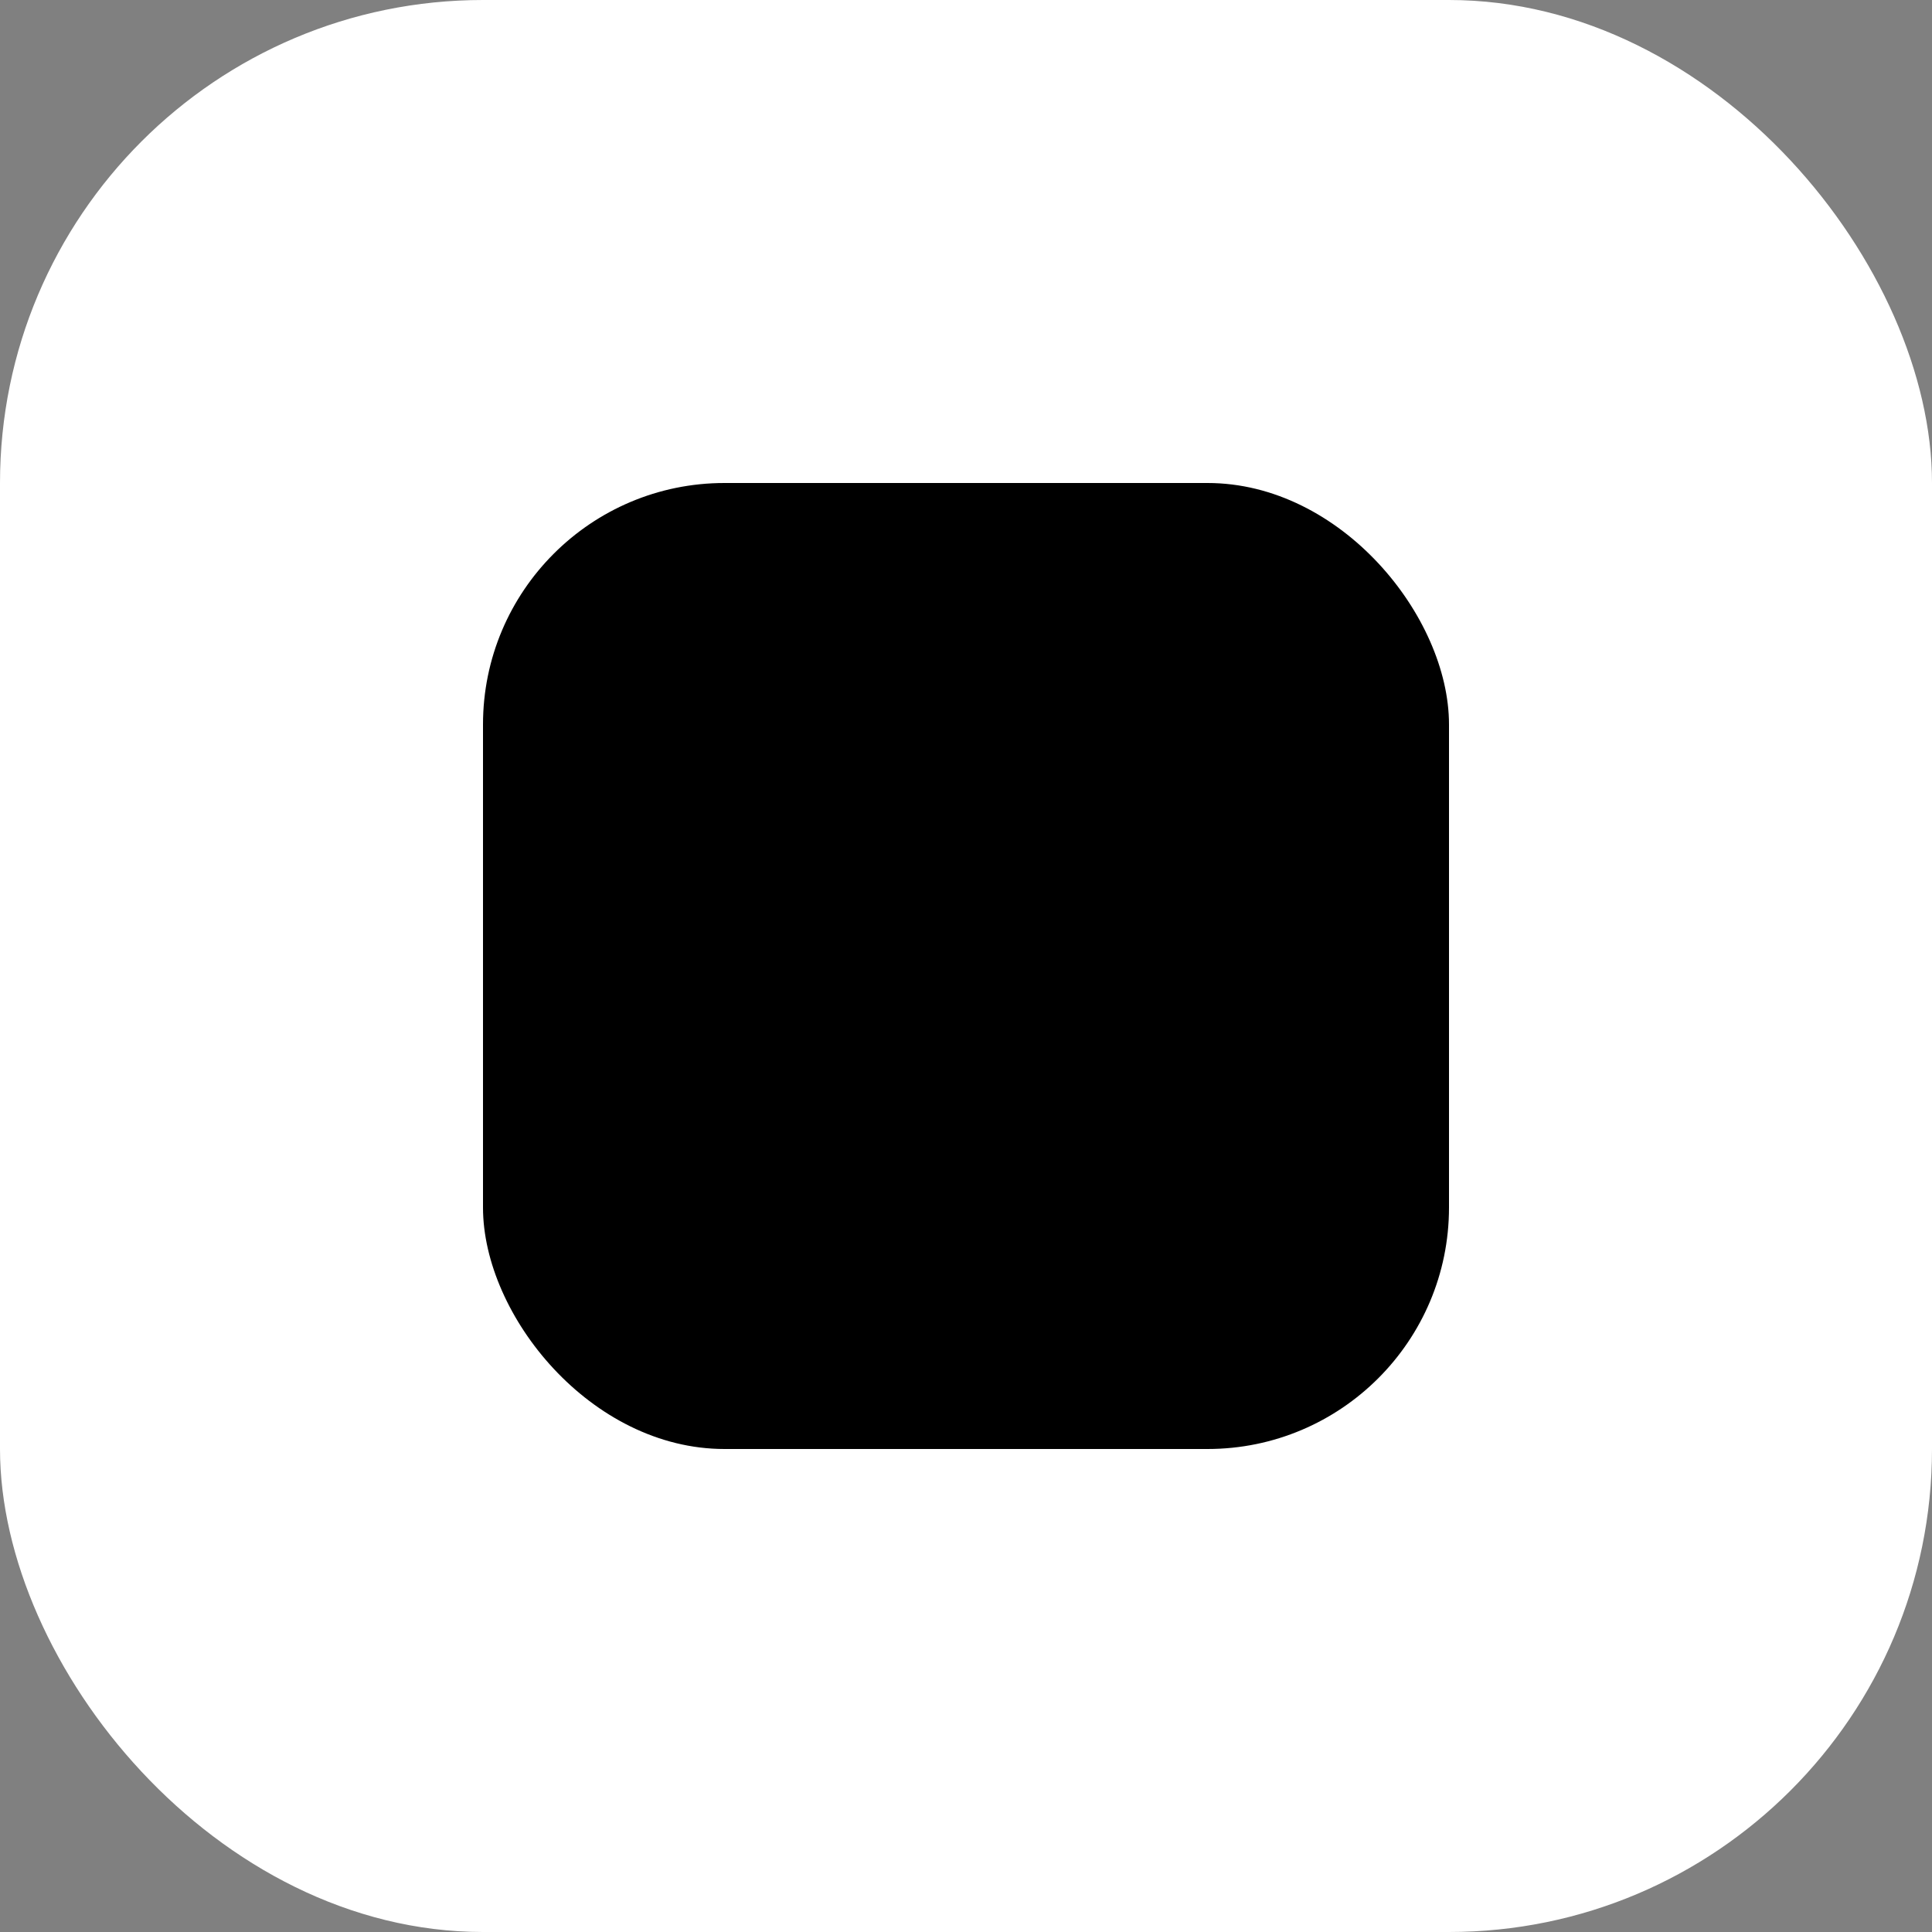
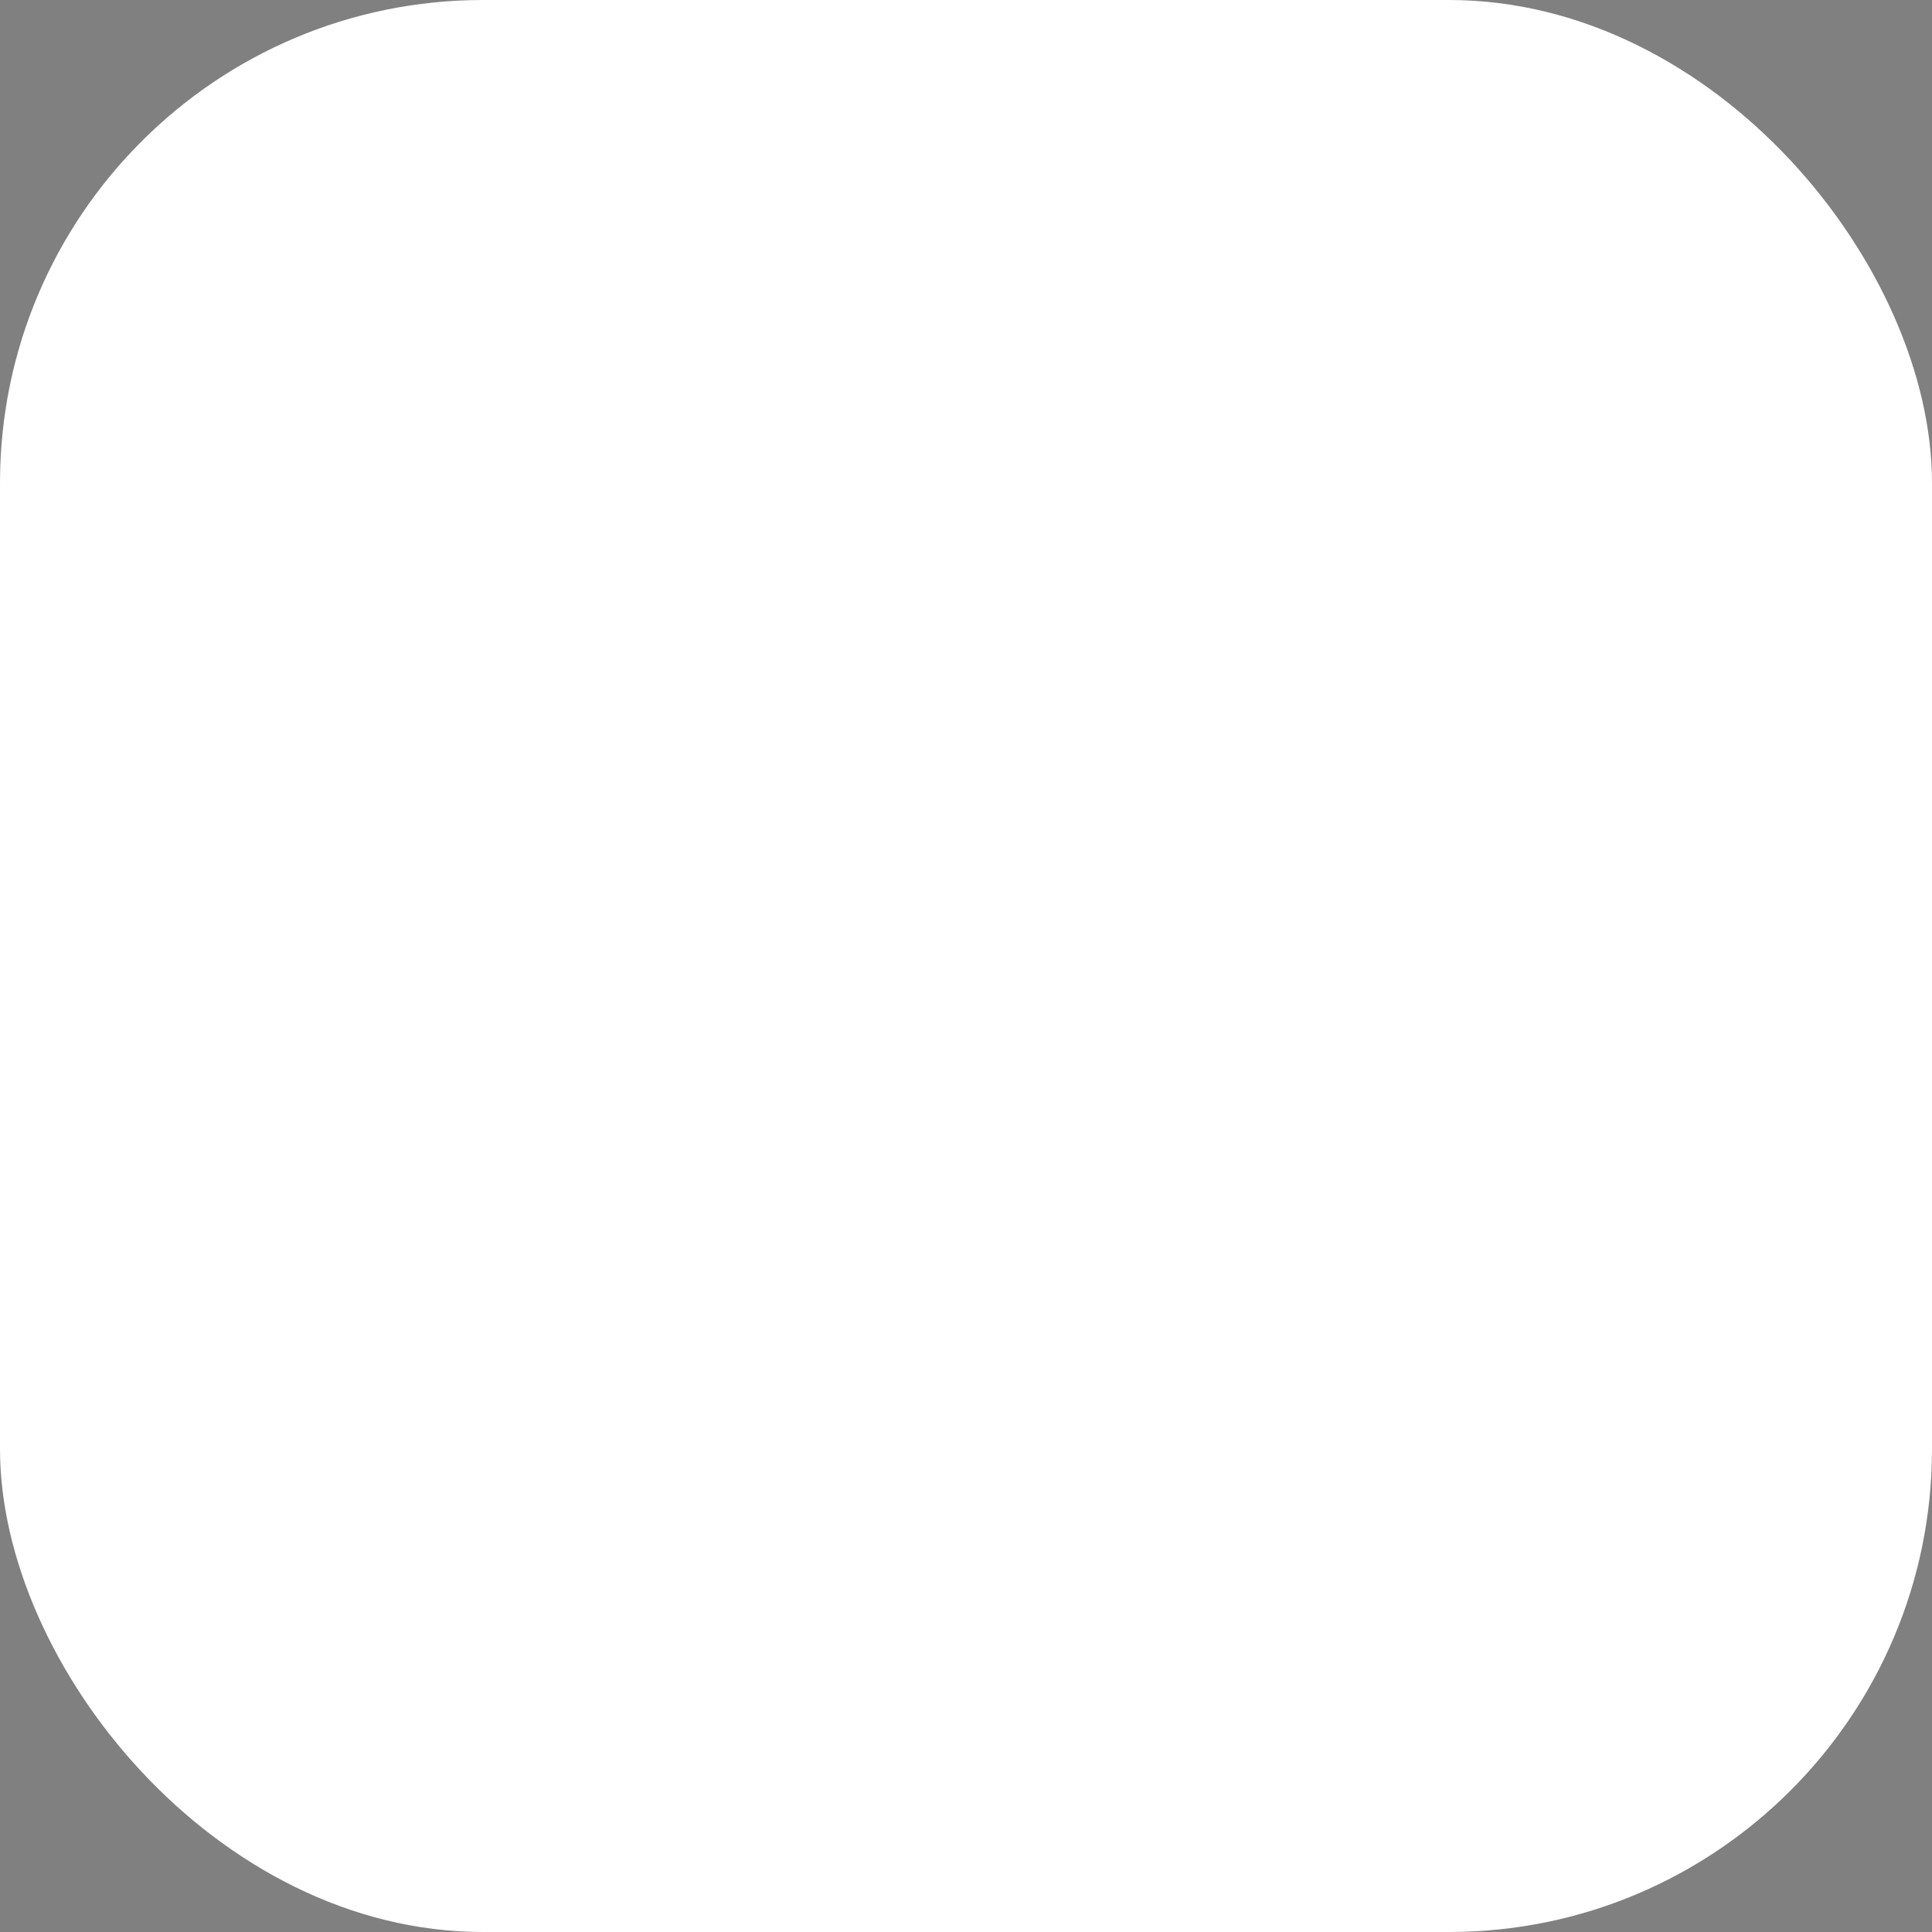
<svg xmlns="http://www.w3.org/2000/svg" viewBox="0 0 32 32">
  <rect x="0" y="0" width="32" height="32" fill="#808080" stroke="none" />
  <rect x="0" y="0" width="32" height="32" rx="8" ry="8" fill="#ffffff" />
-   <rect x="8" y="8" width="16" height="16" rx="4" ry="4" fill="#000000" />
</svg>